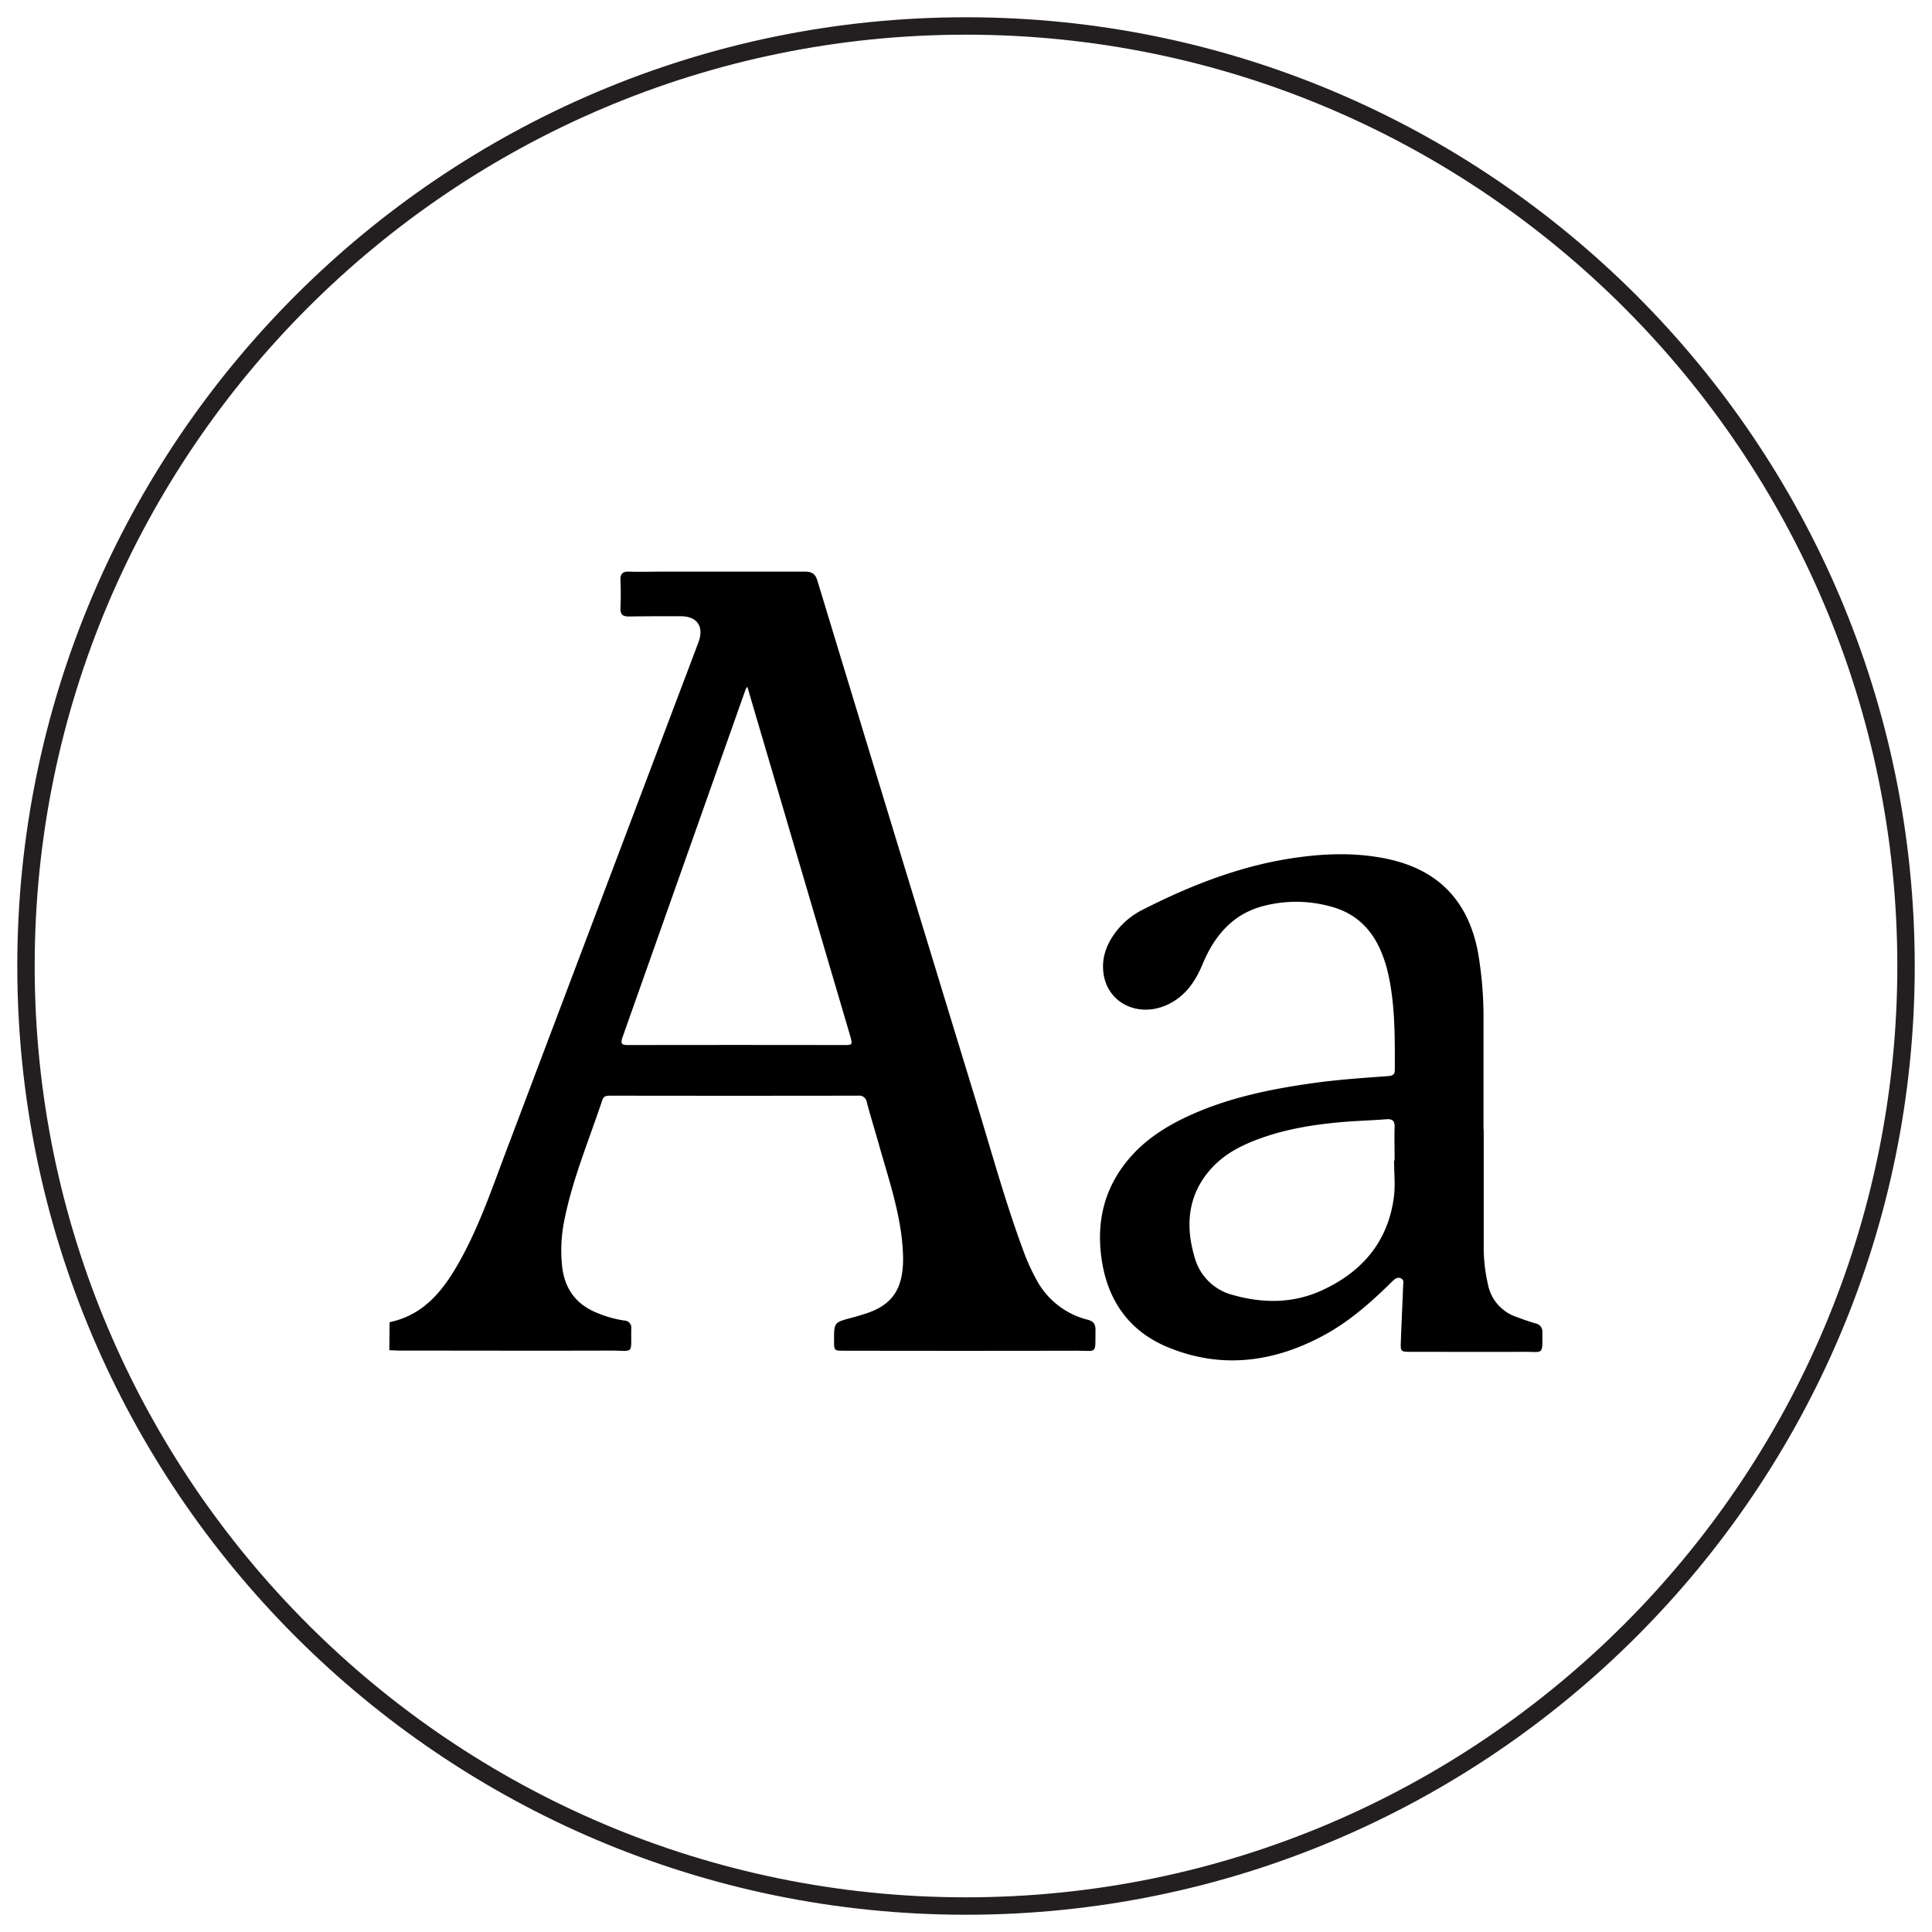
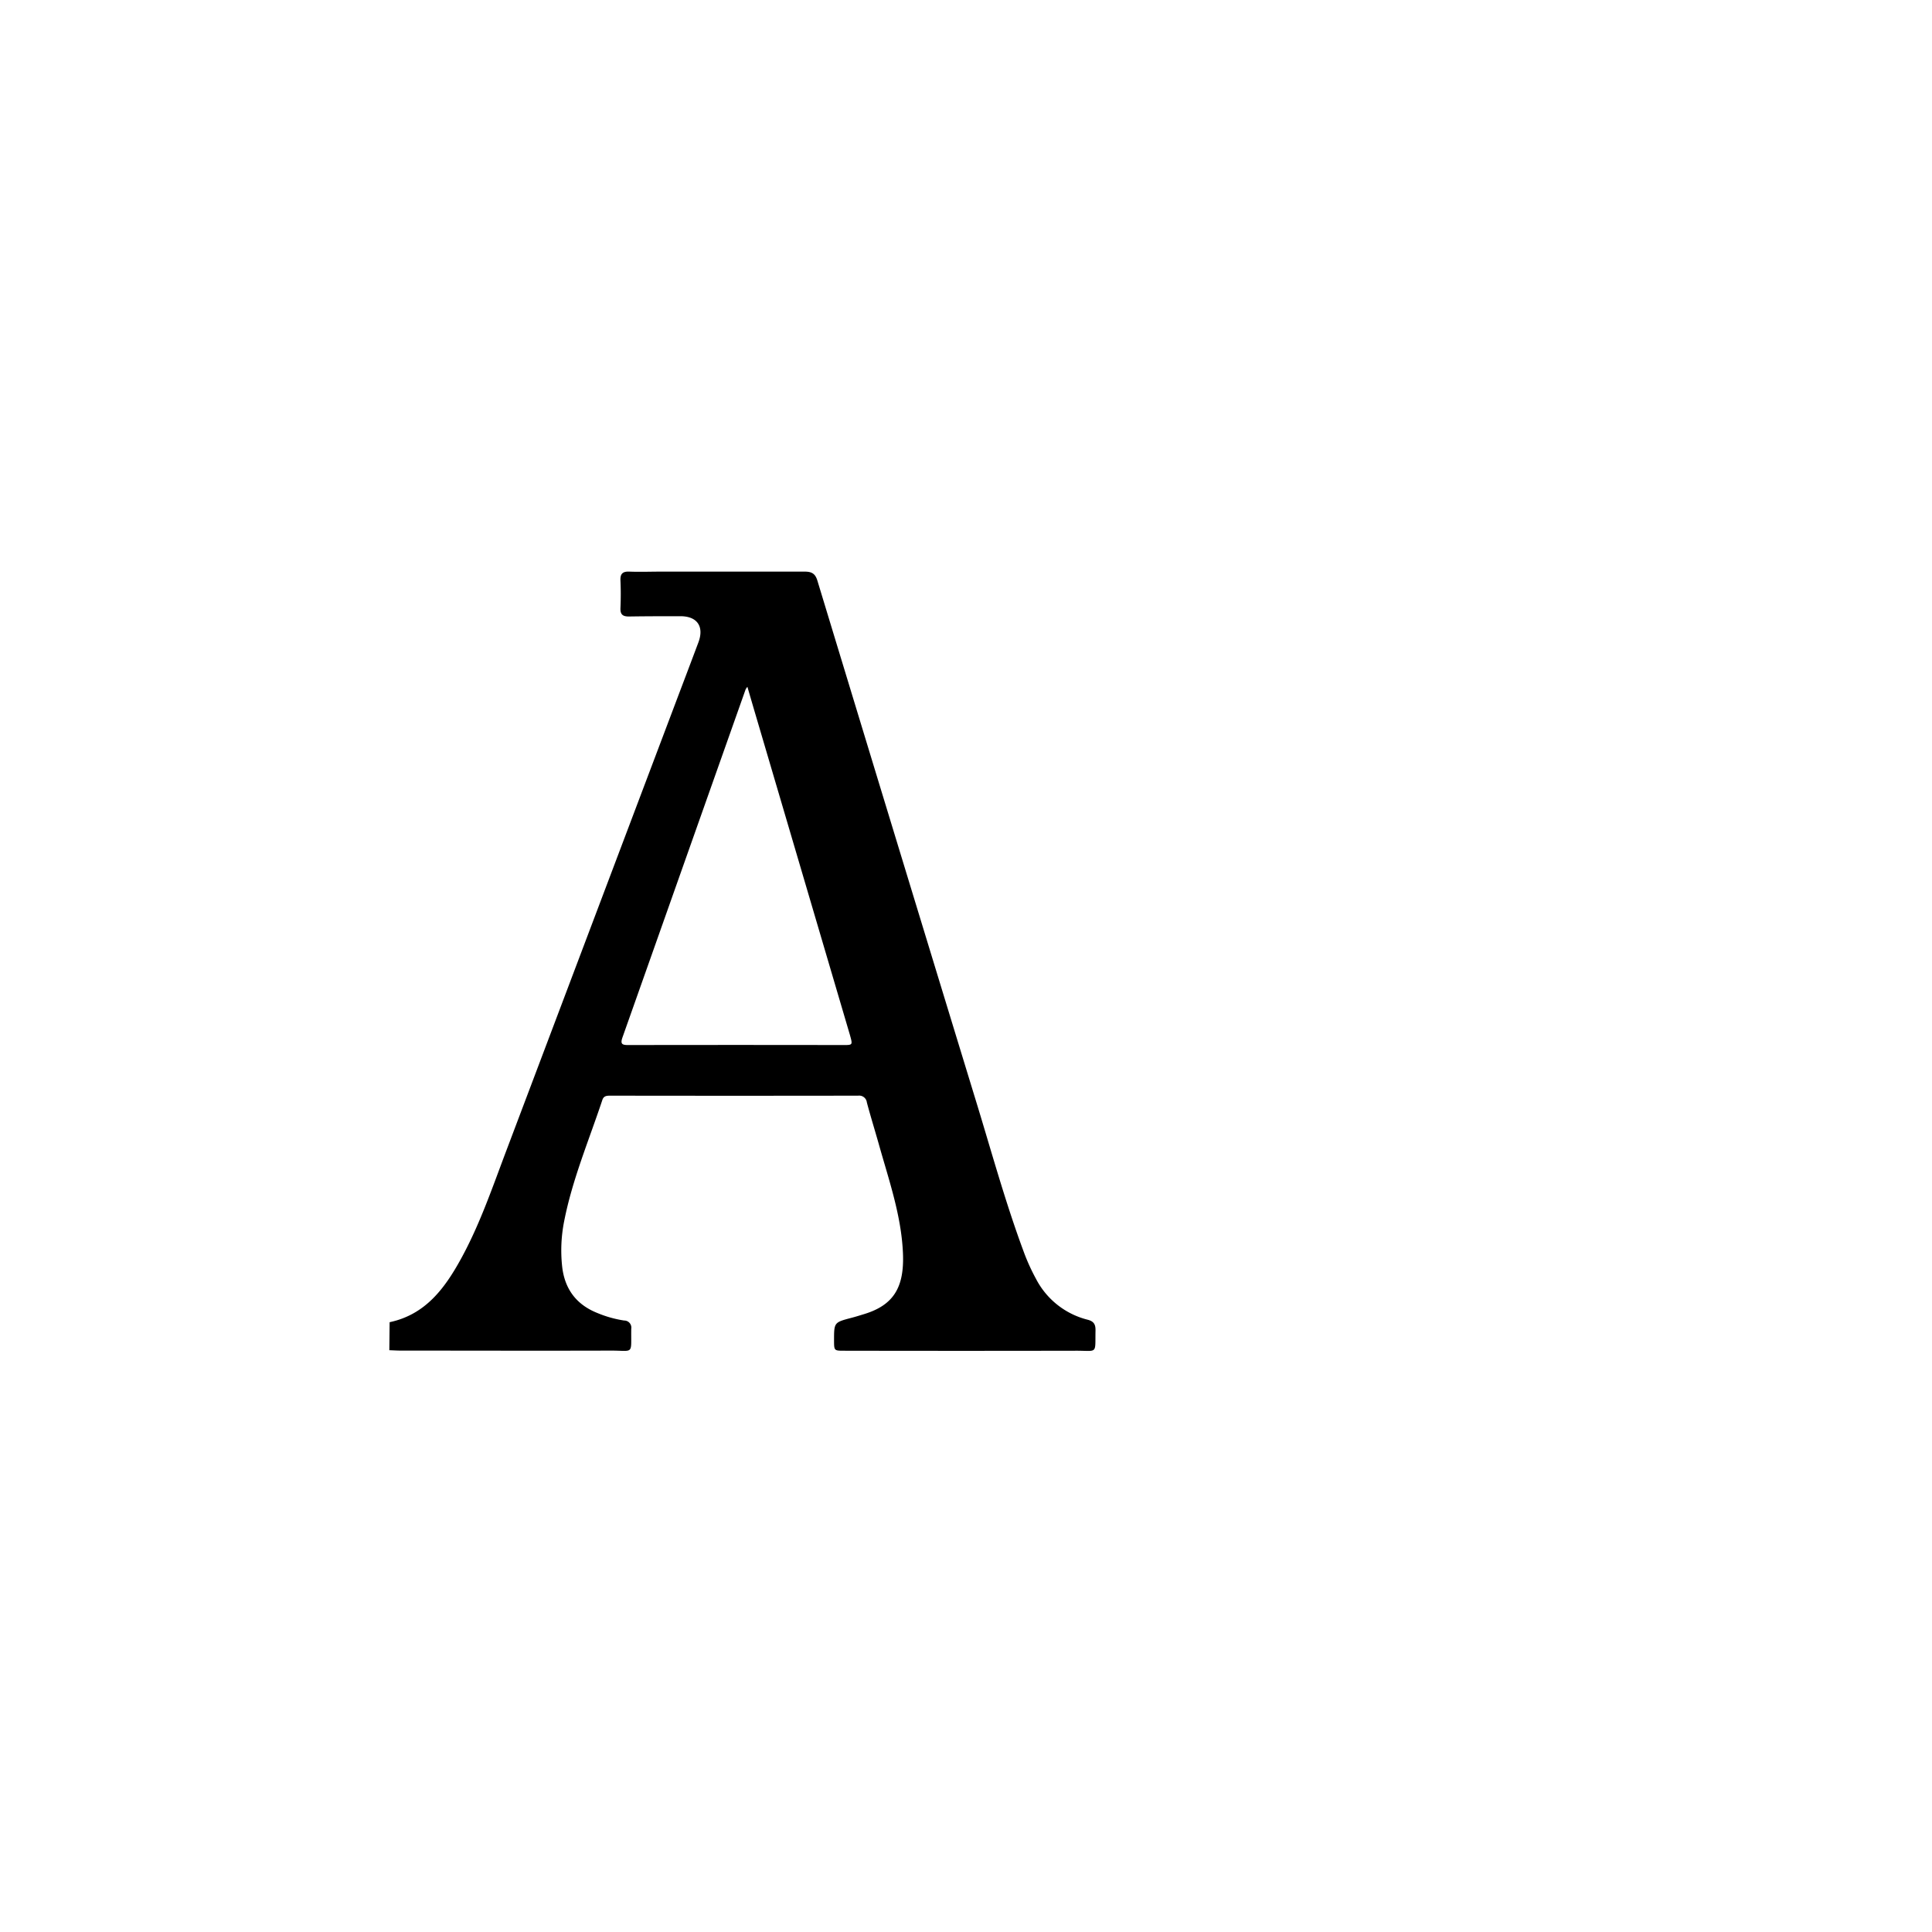
<svg xmlns="http://www.w3.org/2000/svg" id="Layer_1" data-name="Layer 1" viewBox="0 0 600 600">
  <defs>
    <style>.cls-1{fill:#231f20;}</style>
  </defs>
-   <path class="cls-1" d="M300,594.64C137.54,594.64,5.37,462.46,5.37,300S137.54,5.36,300,5.36,594.64,137.54,594.64,300,462.46,594.64,300,594.64Zm0-583.87C140.52,10.77,10.77,140.51,10.77,300S140.52,589.23,300,589.23,589.23,459.49,589.23,300,459.49,10.77,300,10.77Z" />
  <g id="WPHDDP">
    <path d="M121,410.62c11.1-2.36,17.09-10.46,22.14-19.64,5.87-10.68,9.77-22.18,14.06-33.52q26-68.79,52-137.59c2.56-6.78,5.14-13.55,7.68-20.33,1.86-4.95-.33-8.17-5.57-8.17s-10.68,0-16,.09c-2,0-2.71-.69-2.62-2.67.12-2.82.13-5.65,0-8.46-.1-2.07.6-2.89,2.73-2.81,3.35.13,6.71,0,10.06,0,14.8,0,29.6,0,44.4,0,2.28,0,3.35.67,4,2.91q24.3,80,48.76,160c5,16.18,9.41,32.53,15.32,48.41a62.84,62.84,0,0,0,3.78,8.32,24.84,24.84,0,0,0,16,12.68c2,.51,2.51,1.49,2.48,3.38-.15,7.46.8,6.24-6.11,6.26q-35.93.07-71.85,0c-3.22,0-3.22,0-3.24-3.12,0-5.68,0-5.67,5.38-7.09,1.33-.34,2.64-.76,3.95-1.16,9.14-2.78,12.52-8.28,12.07-18.9-.49-11.65-4.32-22.57-7.43-33.64-1.24-4.4-2.6-8.77-3.78-13.19a2.39,2.39,0,0,0-2.69-2.11q-38.44.06-76.89,0c-1.12,0-2.13,0-2.57,1.35-4.16,12.51-9.33,24.7-11.87,37.71a46.55,46.55,0,0,0-.62,13.89c.75,7,4.34,11.9,10.91,14.53a35.31,35.31,0,0,0,8.35,2.35,2.21,2.21,0,0,1,2.21,2.58c-.12,8.23,1,6.73-6.48,6.76-21.66.07-43.32,0-65,0-1.22,0-2.43-.08-3.65-.12ZM232.11,213.29a5.47,5.47,0,0,0-.55.8q-19.11,54-38.24,108.07c-.78,2.19,0,2.39,1.89,2.39q33.31-.06,66.61,0c3,0,3,0,2.17-3l-26.32-89.32C235.84,226,234,219.83,232.11,213.29Z" />
-     <path d="M460.78,350.81c0,12.43,0,24.86,0,37.3a51,51,0,0,0,1.29,10.64A13.33,13.33,0,0,0,471,409c1.92.73,3.87,1.41,5.85,2A2.55,2.55,0,0,1,479,413.7c0,7.33.47,6.09-5.83,6.12-11.74.06-23.49,0-35.24,0-2.83,0-3-.12-2.89-3,.21-5.86.49-11.72.72-17.58,0-.8.37-1.72-.65-2.22s-1.84.07-2.59.8c-6.48,6.39-13.26,12.46-21.3,16.82-15.62,8.48-32,10.64-48.64,3.7-12.09-5-18.75-14.73-20.52-27.68-1.53-11.18.82-21.4,8.08-30.23,5-6.13,11.51-10.39,18.65-13.71,12.37-5.75,25.56-8.47,39-10.35,7.7-1.09,15.46-1.6,23.21-2.17,1.28-.09,2.17-.32,2.18-1.93,0-9.61.12-19.22-1.82-28.7a44.17,44.17,0,0,0-2.19-7.45c-3-7.52-8.16-12.6-16.08-14.64a40.13,40.13,0,0,0-21.47.09c-9.26,2.69-14.67,9.47-18.21,18-2,4.77-4.67,8.89-9.23,11.59-9.27,5.49-20.05,1.13-21.47-8.8-.75-5.32,1.25-9.89,4.6-13.92a24.17,24.17,0,0,1,7.72-6c14.62-7.43,29.77-13.38,46.08-15.89,9.78-1.5,19.6-1.88,29.35.11,16.09,3.29,25.5,13,28.55,29.12A119.53,119.53,0,0,1,460.72,316v34.78Zm-27.84,9.58h.17c0-3.43-.1-6.87,0-10.3.09-2.08-.72-2.65-2.68-2.49-4.63.37-9.28.48-13.91.89-8.76.78-17.4,2.18-25.68,5.26-5.49,2-10.65,4.71-14.63,9.1-7.47,8.26-8.17,17.95-5.08,28.06a16.5,16.5,0,0,0,11.77,11.26c9.27,2.64,18.62,2.66,27.52-1.39,12.3-5.6,20.43-14.79,22.39-28.52C433.41,368.38,432.94,364.35,432.94,360.39Z" />
  </g>
</svg>